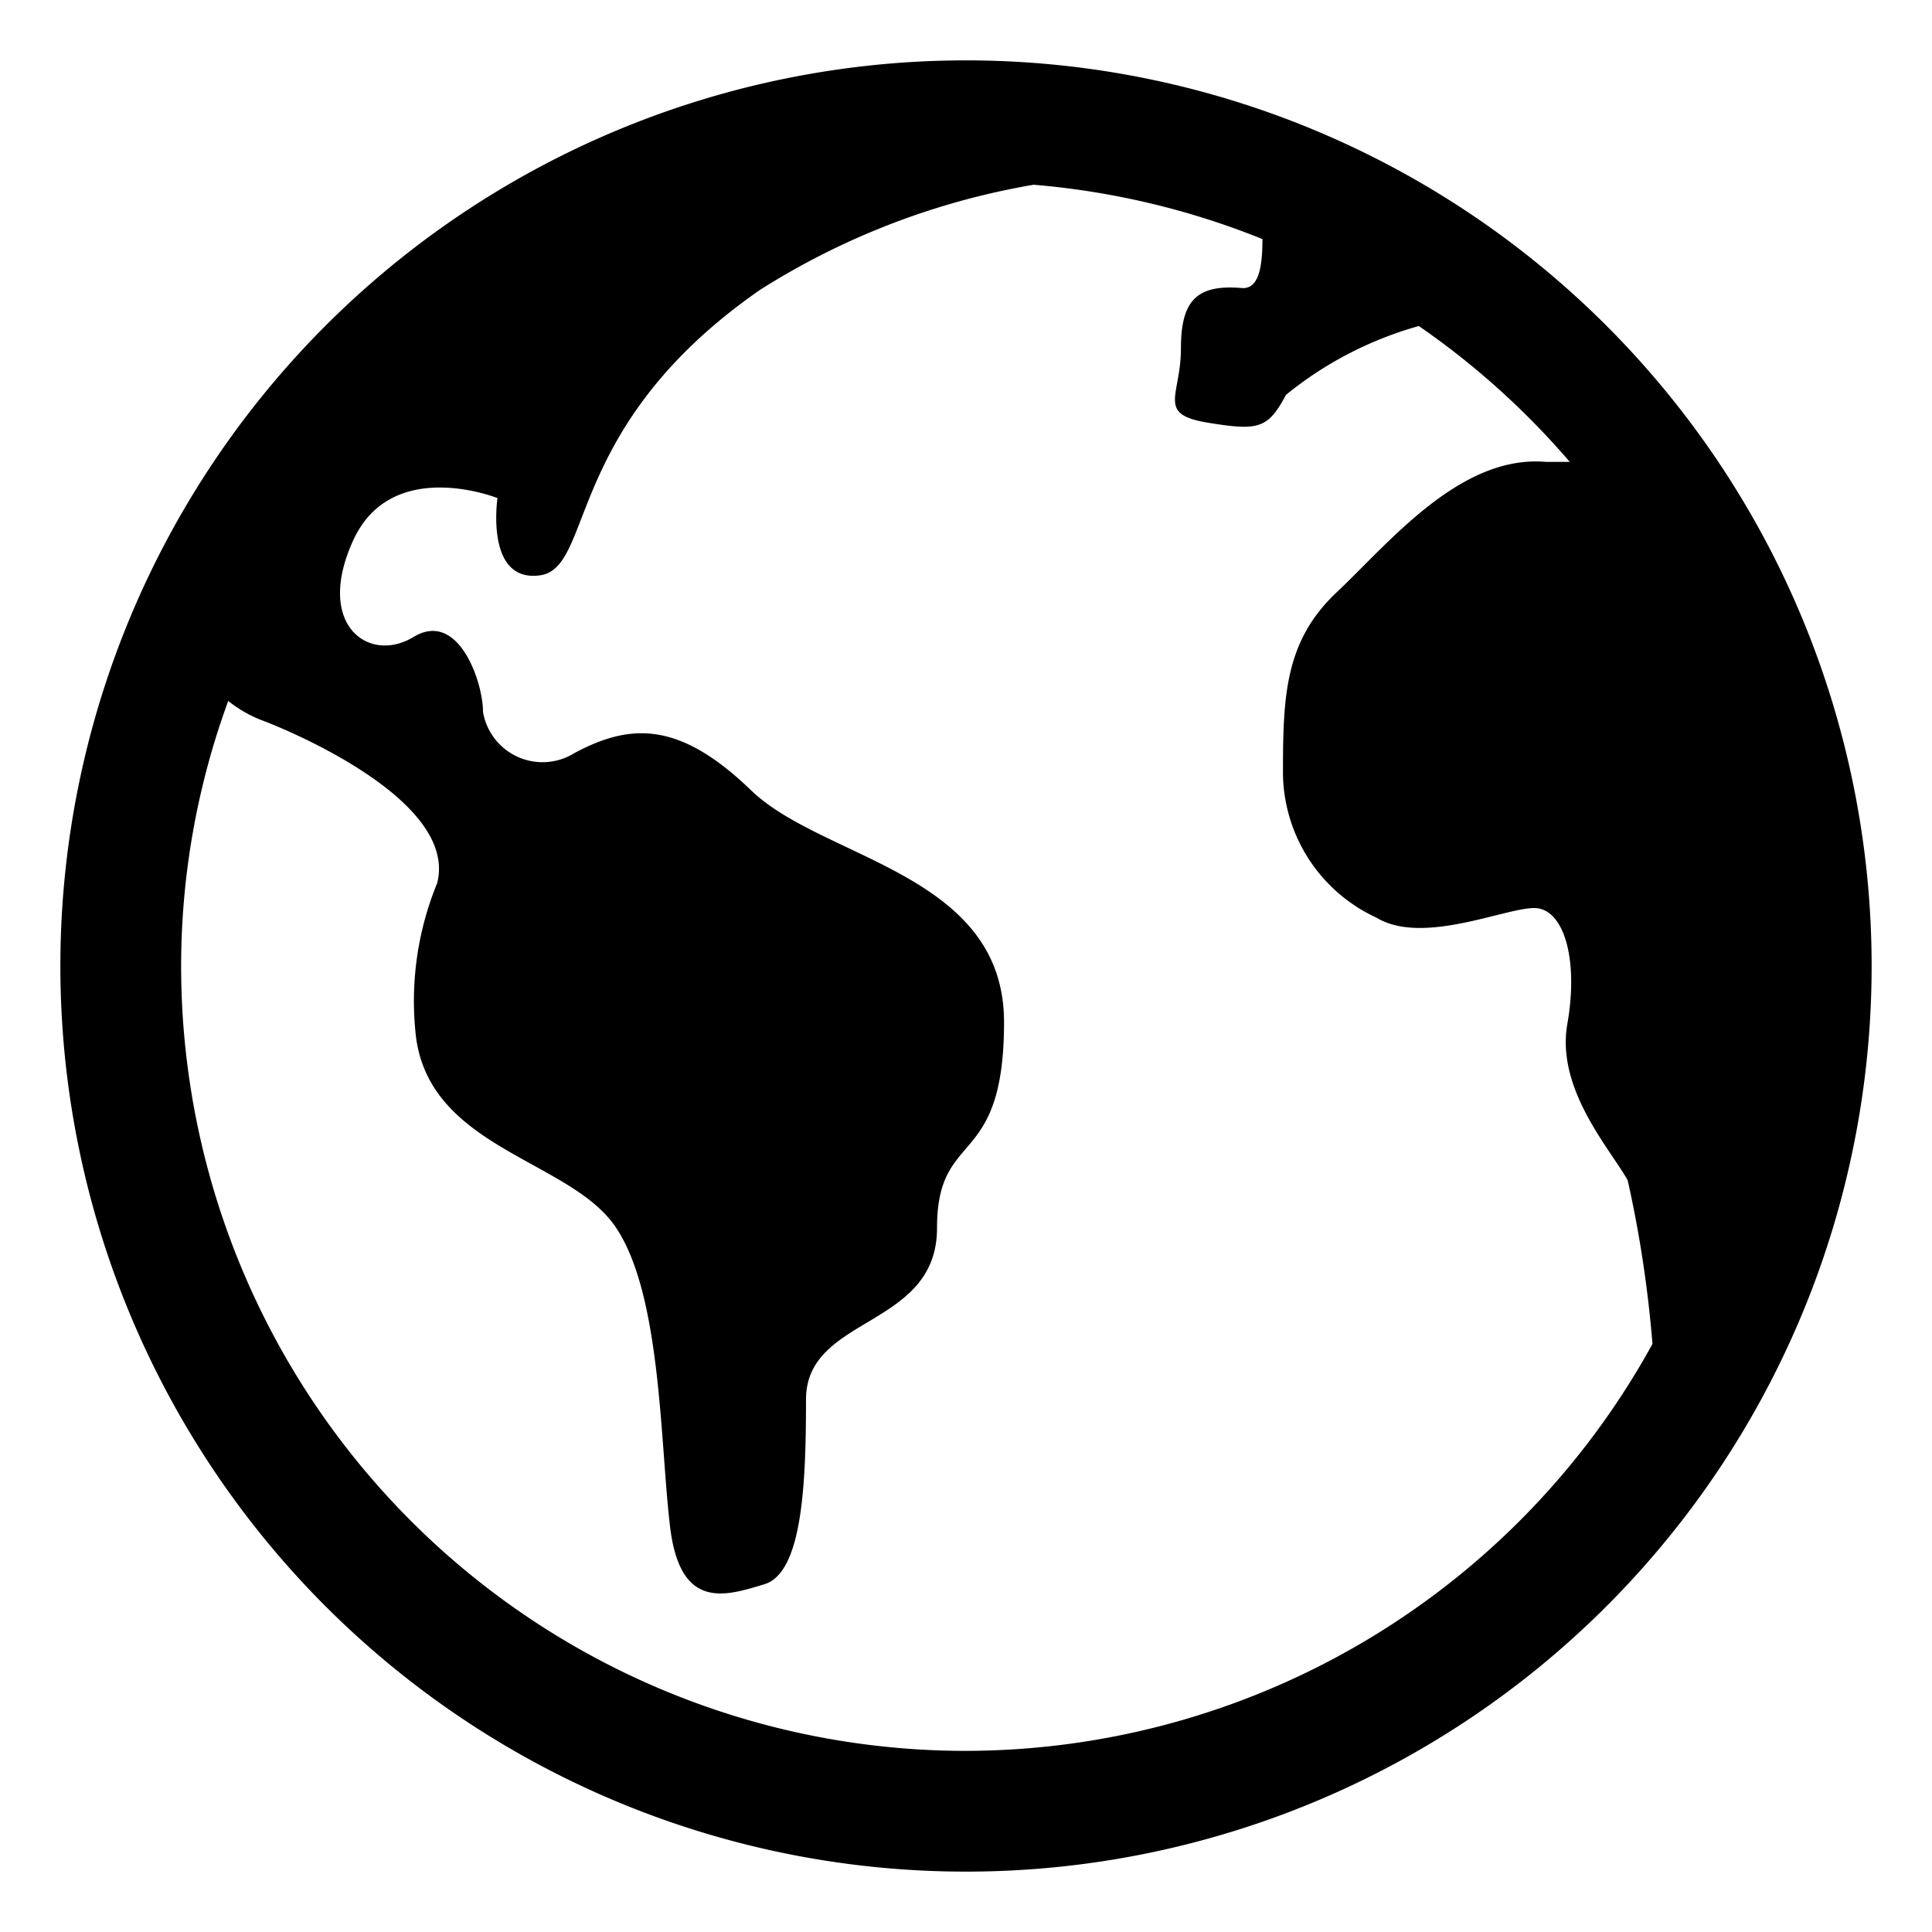
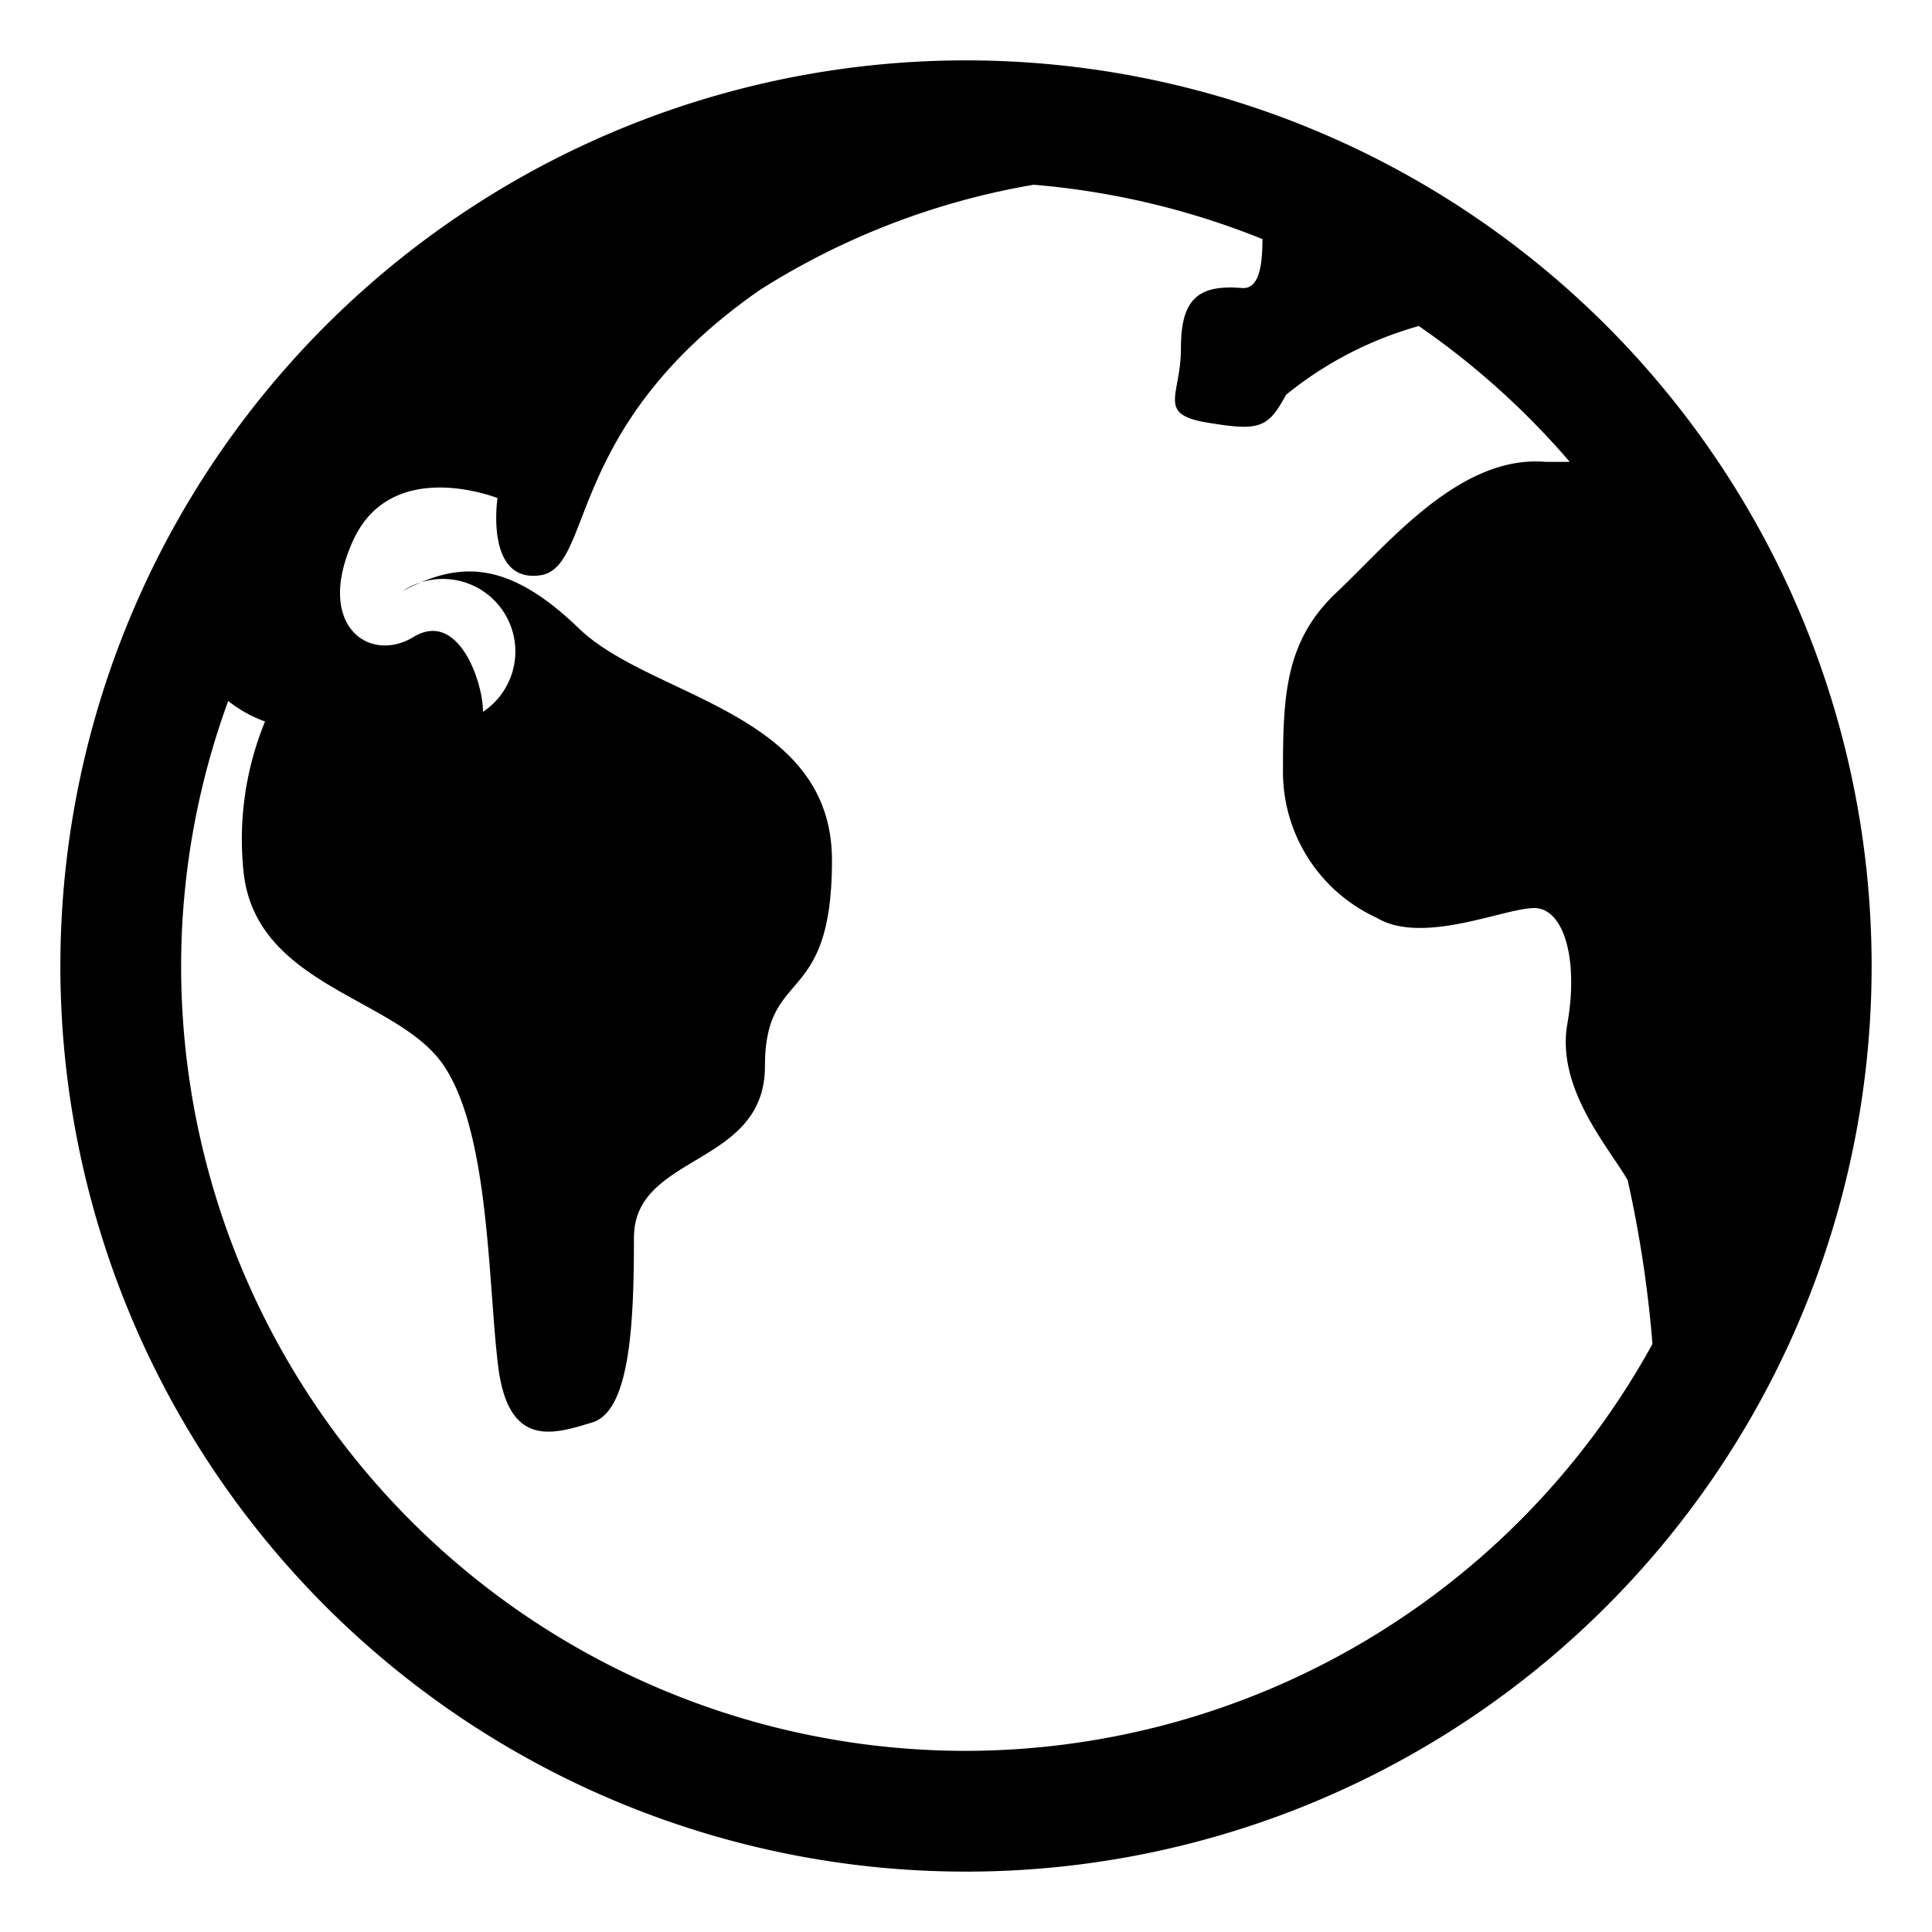
<svg xmlns="http://www.w3.org/2000/svg" viewBox="0 0 32 32">
-   <path class="svg-base" d="M16 1a15 15 0 1015 15A15 15 0 0016 1zm0 28A13 13 0 013 16a12.79 12.79 0 01.78-4.39 2.13 2.13 0 00.61.34s3.23 1.22 2.85 2.68a5.14 5.14 0 00-.36 2.45c.17 1.93 2.52 2.11 3.3 3.22s.75 3.61.92 5 .93 1.13 1.56.94.69-1.66.69-3.06 2.17-1.17 2.17-2.84 1.11-.94 1.11-3.41-3-2.69-4.19-3.84-2-1.11-2.92-.62A1 1 0 018 11.79c0-.5-.41-1.69-1.15-1.24s-1.64-.2-1-1.6 2.39-.7 2.39-.7-.21 1.4.7 1.28.38-2.46 3.65-4.73a12.33 12.33 0 014.53-1.74 13 13 0 013.79.9c0 .46-.06.84-.35.81-.74-.06-1 .21-1 1S19.15 6.86 20 7s1 .1 1.3-.46a6.08 6.08 0 012.2-1.14A13.08 13.08 0 0126 7.65h-.4C24.18 7.53 23 9 22.14 9.81s-.89 1.72-.89 3a2.66 2.66 0 001.55 2.39c.76.46 2.12-.16 2.61-.16s.74.84.55 1.92.71 2.07 1 2.59a19.68 19.68 0 01.41 2.71A13 13 0 0116 29z" />
+   <path class="svg-base" d="M16 1a15 15 0 1015 15A15 15 0 0016 1zm0 28A13 13 0 013 16a12.79 12.79 0 01.78-4.39 2.13 2.13 0 00.61.34a5.14 5.14 0 00-.36 2.45c.17 1.93 2.52 2.11 3.3 3.22s.75 3.61.92 5 .93 1.13 1.56.94.69-1.66.69-3.06 2.17-1.17 2.17-2.84 1.11-.94 1.11-3.41-3-2.69-4.19-3.84-2-1.11-2.92-.62A1 1 0 018 11.79c0-.5-.41-1.69-1.15-1.24s-1.64-.2-1-1.6 2.39-.7 2.39-.7-.21 1.4.7 1.28.38-2.46 3.65-4.73a12.33 12.33 0 014.53-1.74 13 13 0 013.79.9c0 .46-.06.84-.35.81-.74-.06-1 .21-1 1S19.15 6.86 20 7s1 .1 1.3-.46a6.08 6.08 0 012.2-1.14A13.08 13.08 0 0126 7.65h-.4C24.18 7.53 23 9 22.14 9.81s-.89 1.72-.89 3a2.66 2.66 0 001.55 2.39c.76.46 2.12-.16 2.61-.16s.74.84.55 1.92.71 2.07 1 2.59a19.68 19.68 0 01.41 2.71A13 13 0 0116 29z" />
</svg>